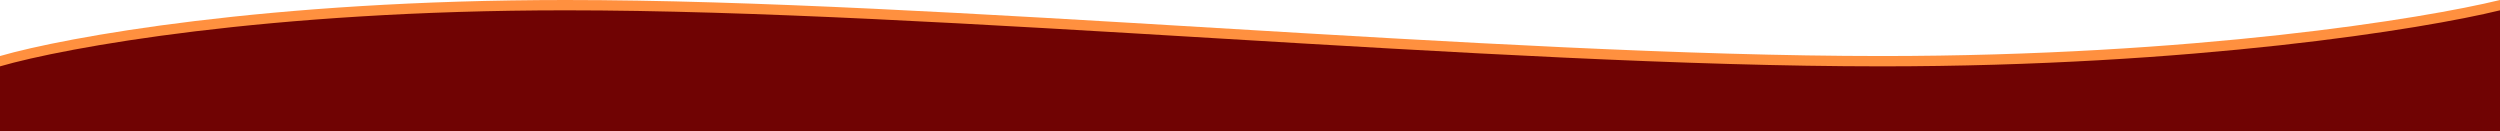
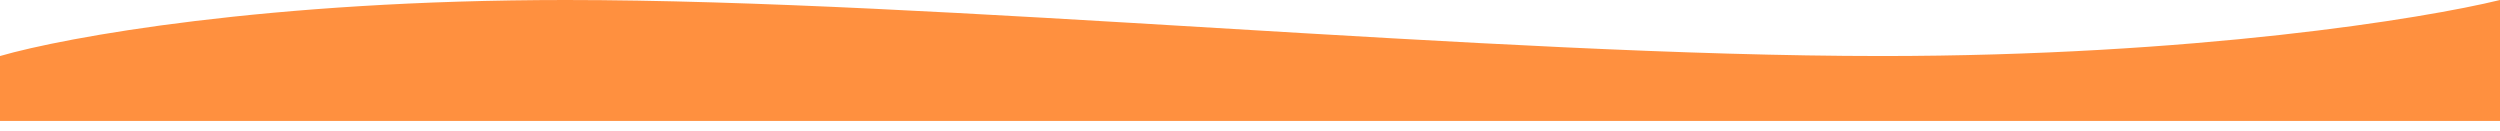
<svg xmlns="http://www.w3.org/2000/svg" width="1143" height="60" viewBox="0 0 1143 60" fill="none">
  <path d="M1143 -1.52588e-05V37.753V55.281H0V25.618C29.41 17.079 122.321 -1.52588e-05 258.679 -1.52588e-05C429.126 -1.52588e-05 681.789 25.618 860.258 25.618C1003.03 25.618 1108.24 8.539 1143 -1.52588e-05Z" fill="#FF903F" />
-   <path d="M1143 4.719V42.472V60H0V30.337C29.41 21.798 122.321 4.719 258.679 4.719C429.126 4.719 681.789 30.337 860.258 30.337C1003.03 30.337 1108.24 13.258 1143 4.719Z" fill="#700303" />
</svg>